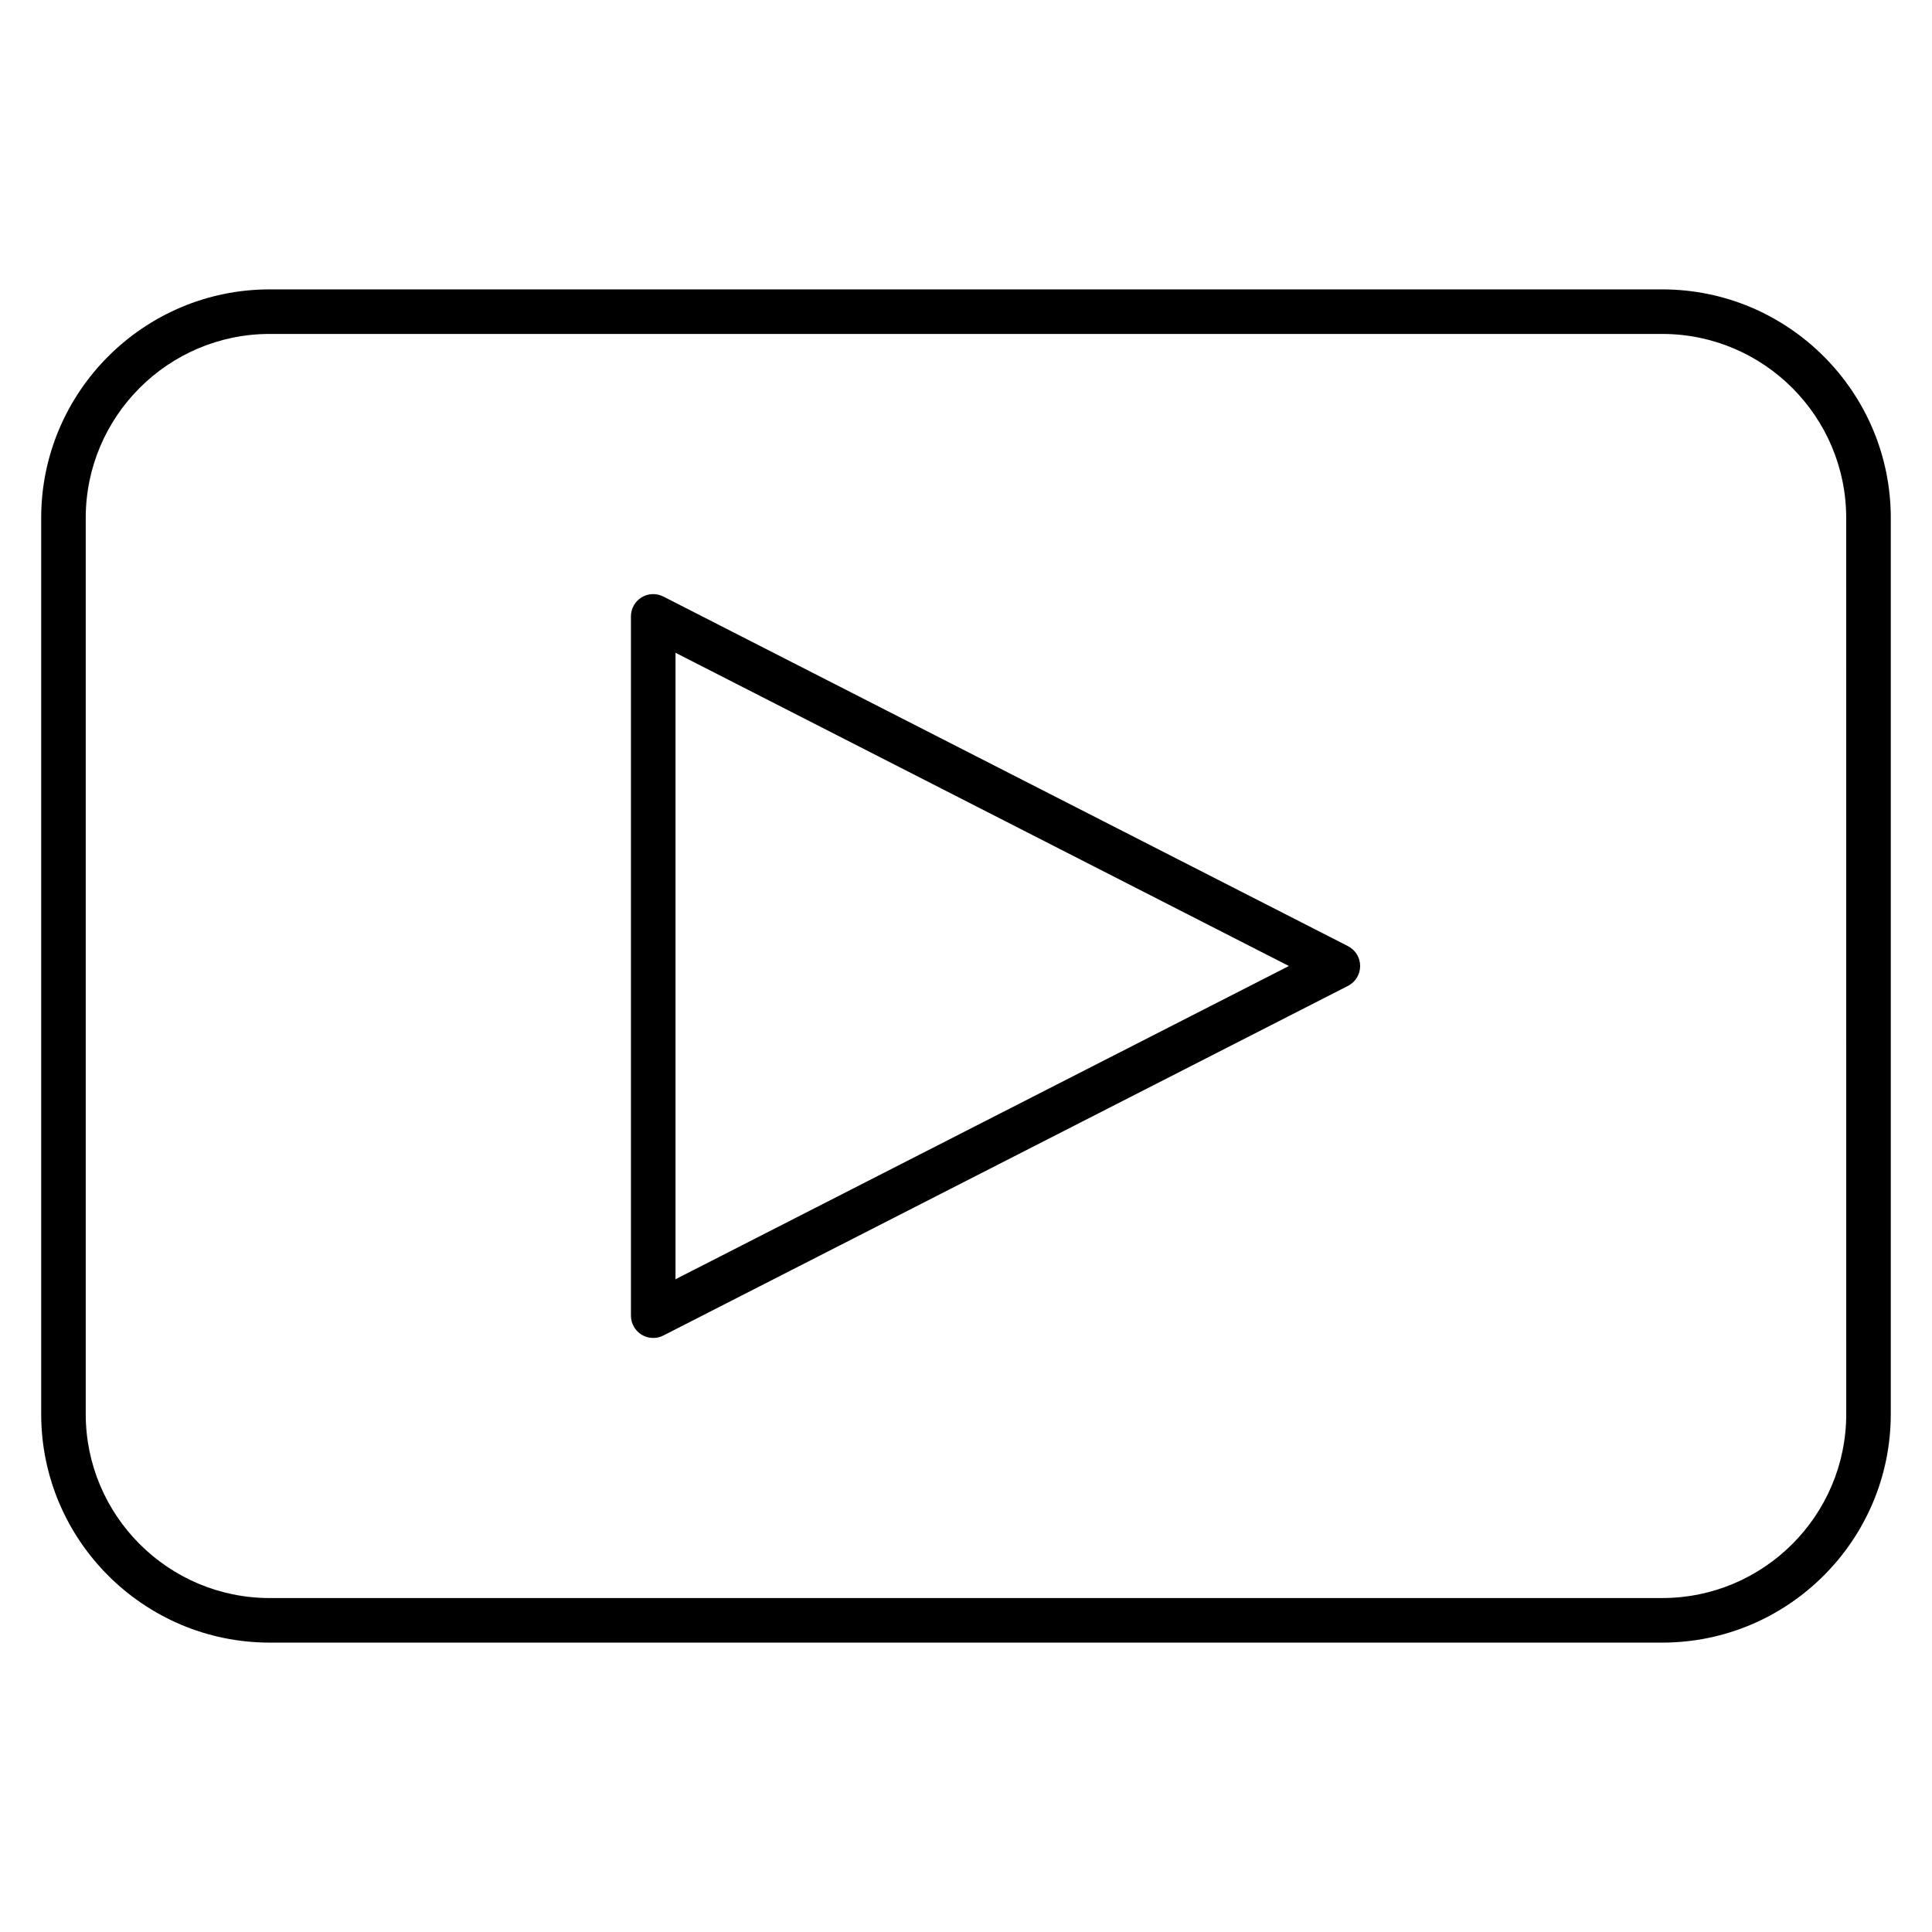
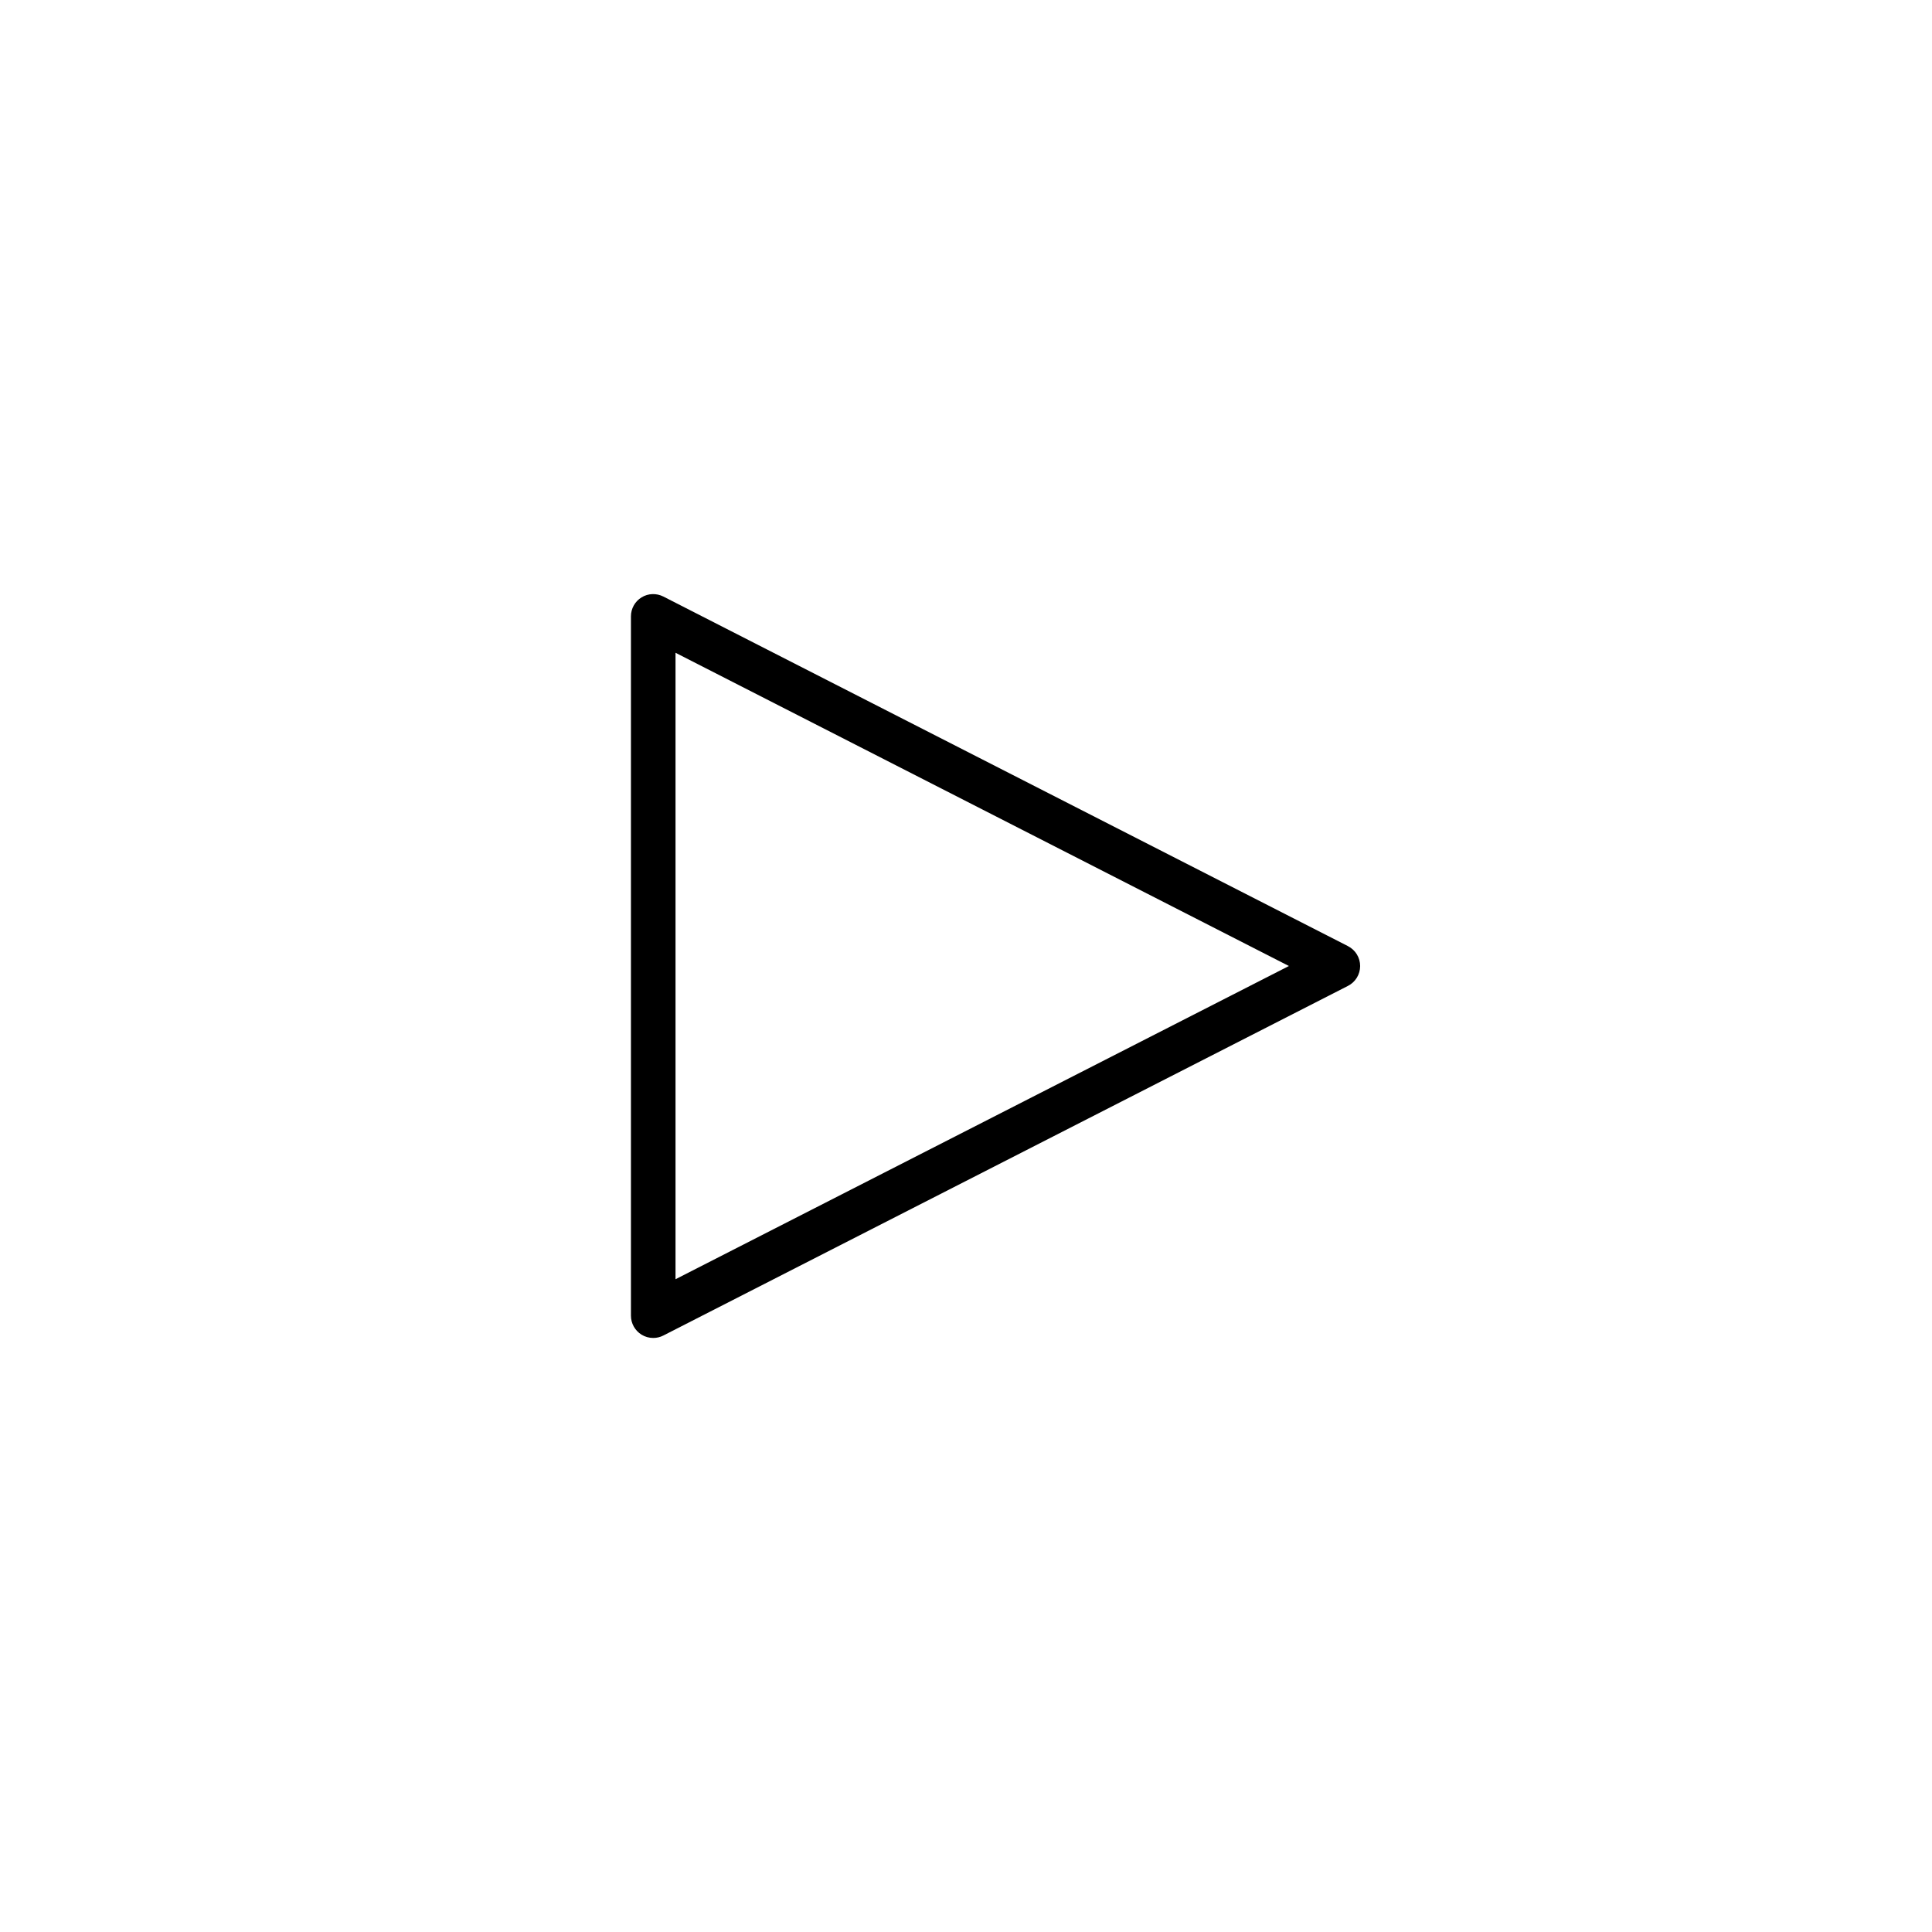
<svg xmlns="http://www.w3.org/2000/svg" fill="#000000" width="800px" height="800px" version="1.1" viewBox="144 144 512 512">
  <g>
    <path d="m501.24 394.74-181.45-92.652c-1.836-0.93-4.023-0.852-5.769 0.219-1.754 1.07-2.816 2.977-2.816 5.039v185.32c0 2.055 1.07 3.961 2.816 5.039 0.945 0.574 2.008 0.867 3.086 0.867 0.922 0 1.844-0.211 2.684-0.645l181.44-92.66c1.977-1.008 3.219-3.039 3.219-5.258 0.004-2.227-1.242-4.258-3.215-5.266zm-178.22 88.27v-166.02l162.55 83.012z" />
-     <path d="m584.5 220.69h-369.02c-33.402 0-60.566 27.176-60.566 60.574v237.47c0 33.402 27.176 60.574 60.566 60.574h369.02c33.402 0 60.574-27.176 60.574-60.574l0.004-237.47c0-33.402-27.176-60.574-60.582-60.574zm48.773 298.04c0 26.891-21.875 48.766-48.766 48.766l-369.03 0.004c-26.891 0-48.758-21.875-48.758-48.766v-237.47c0-26.891 21.875-48.766 48.758-48.766h369.02c26.891 0 48.766 21.875 48.766 48.766z" />
  </g>
</svg>